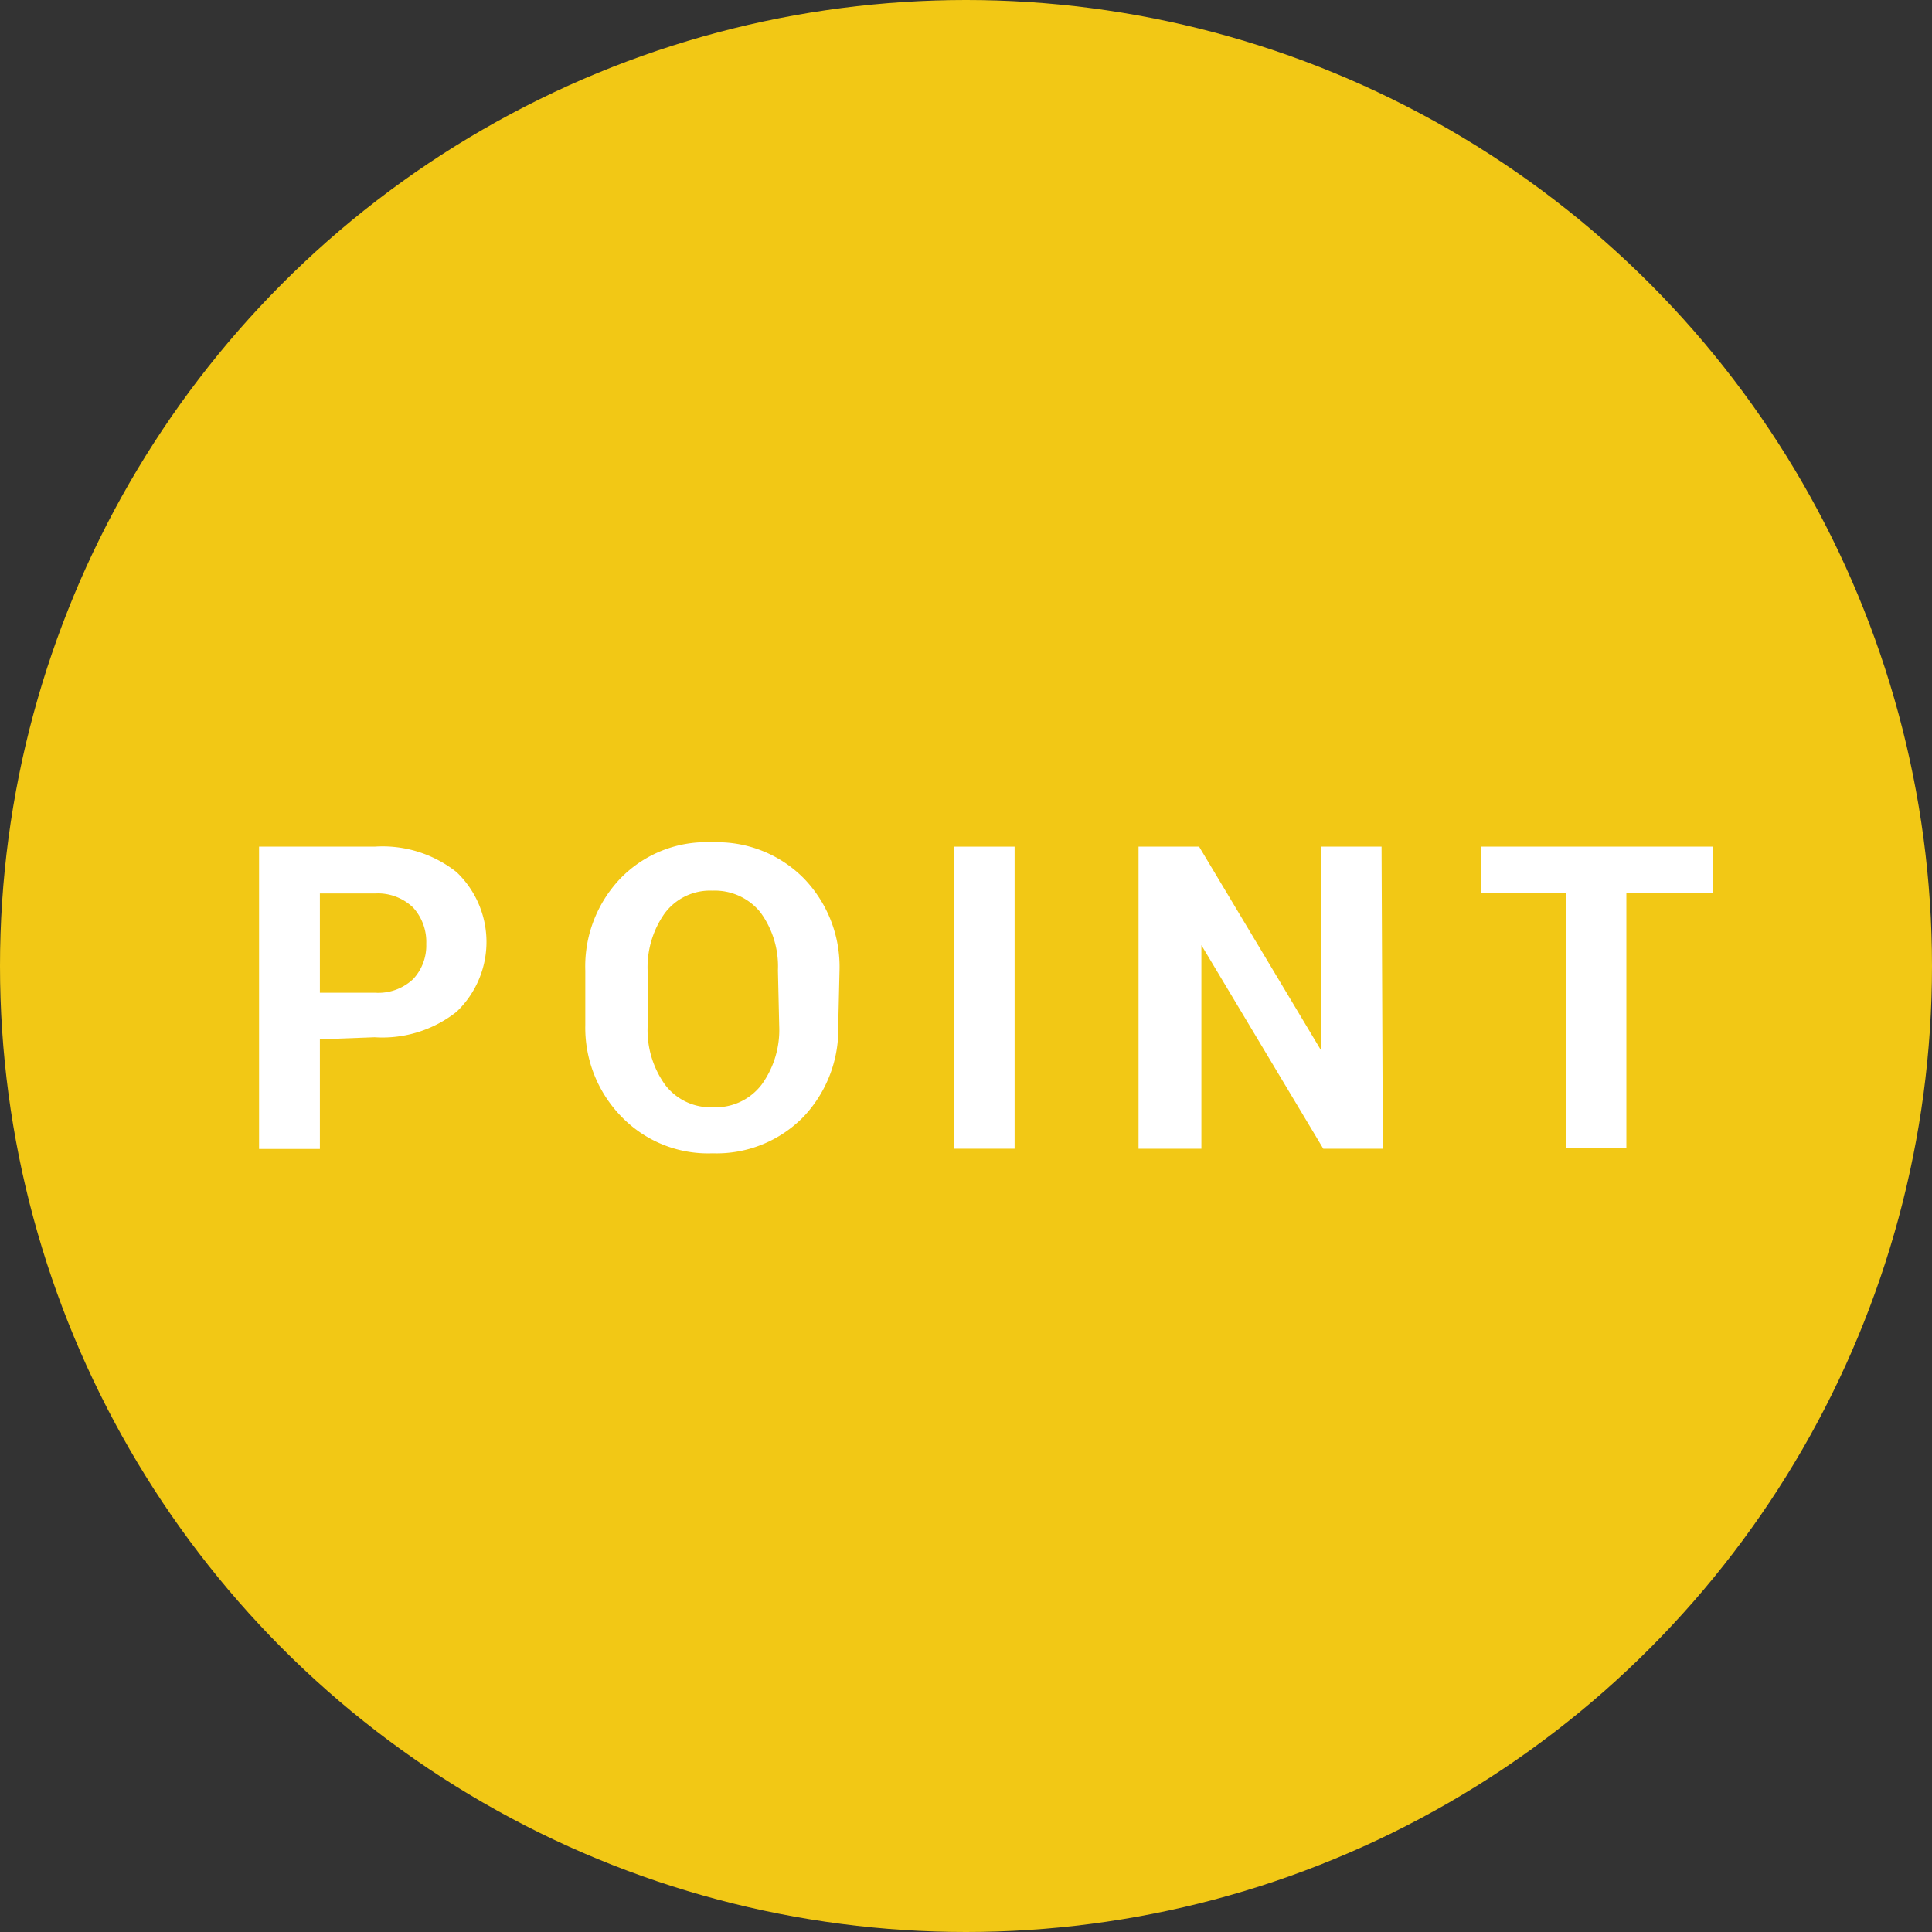
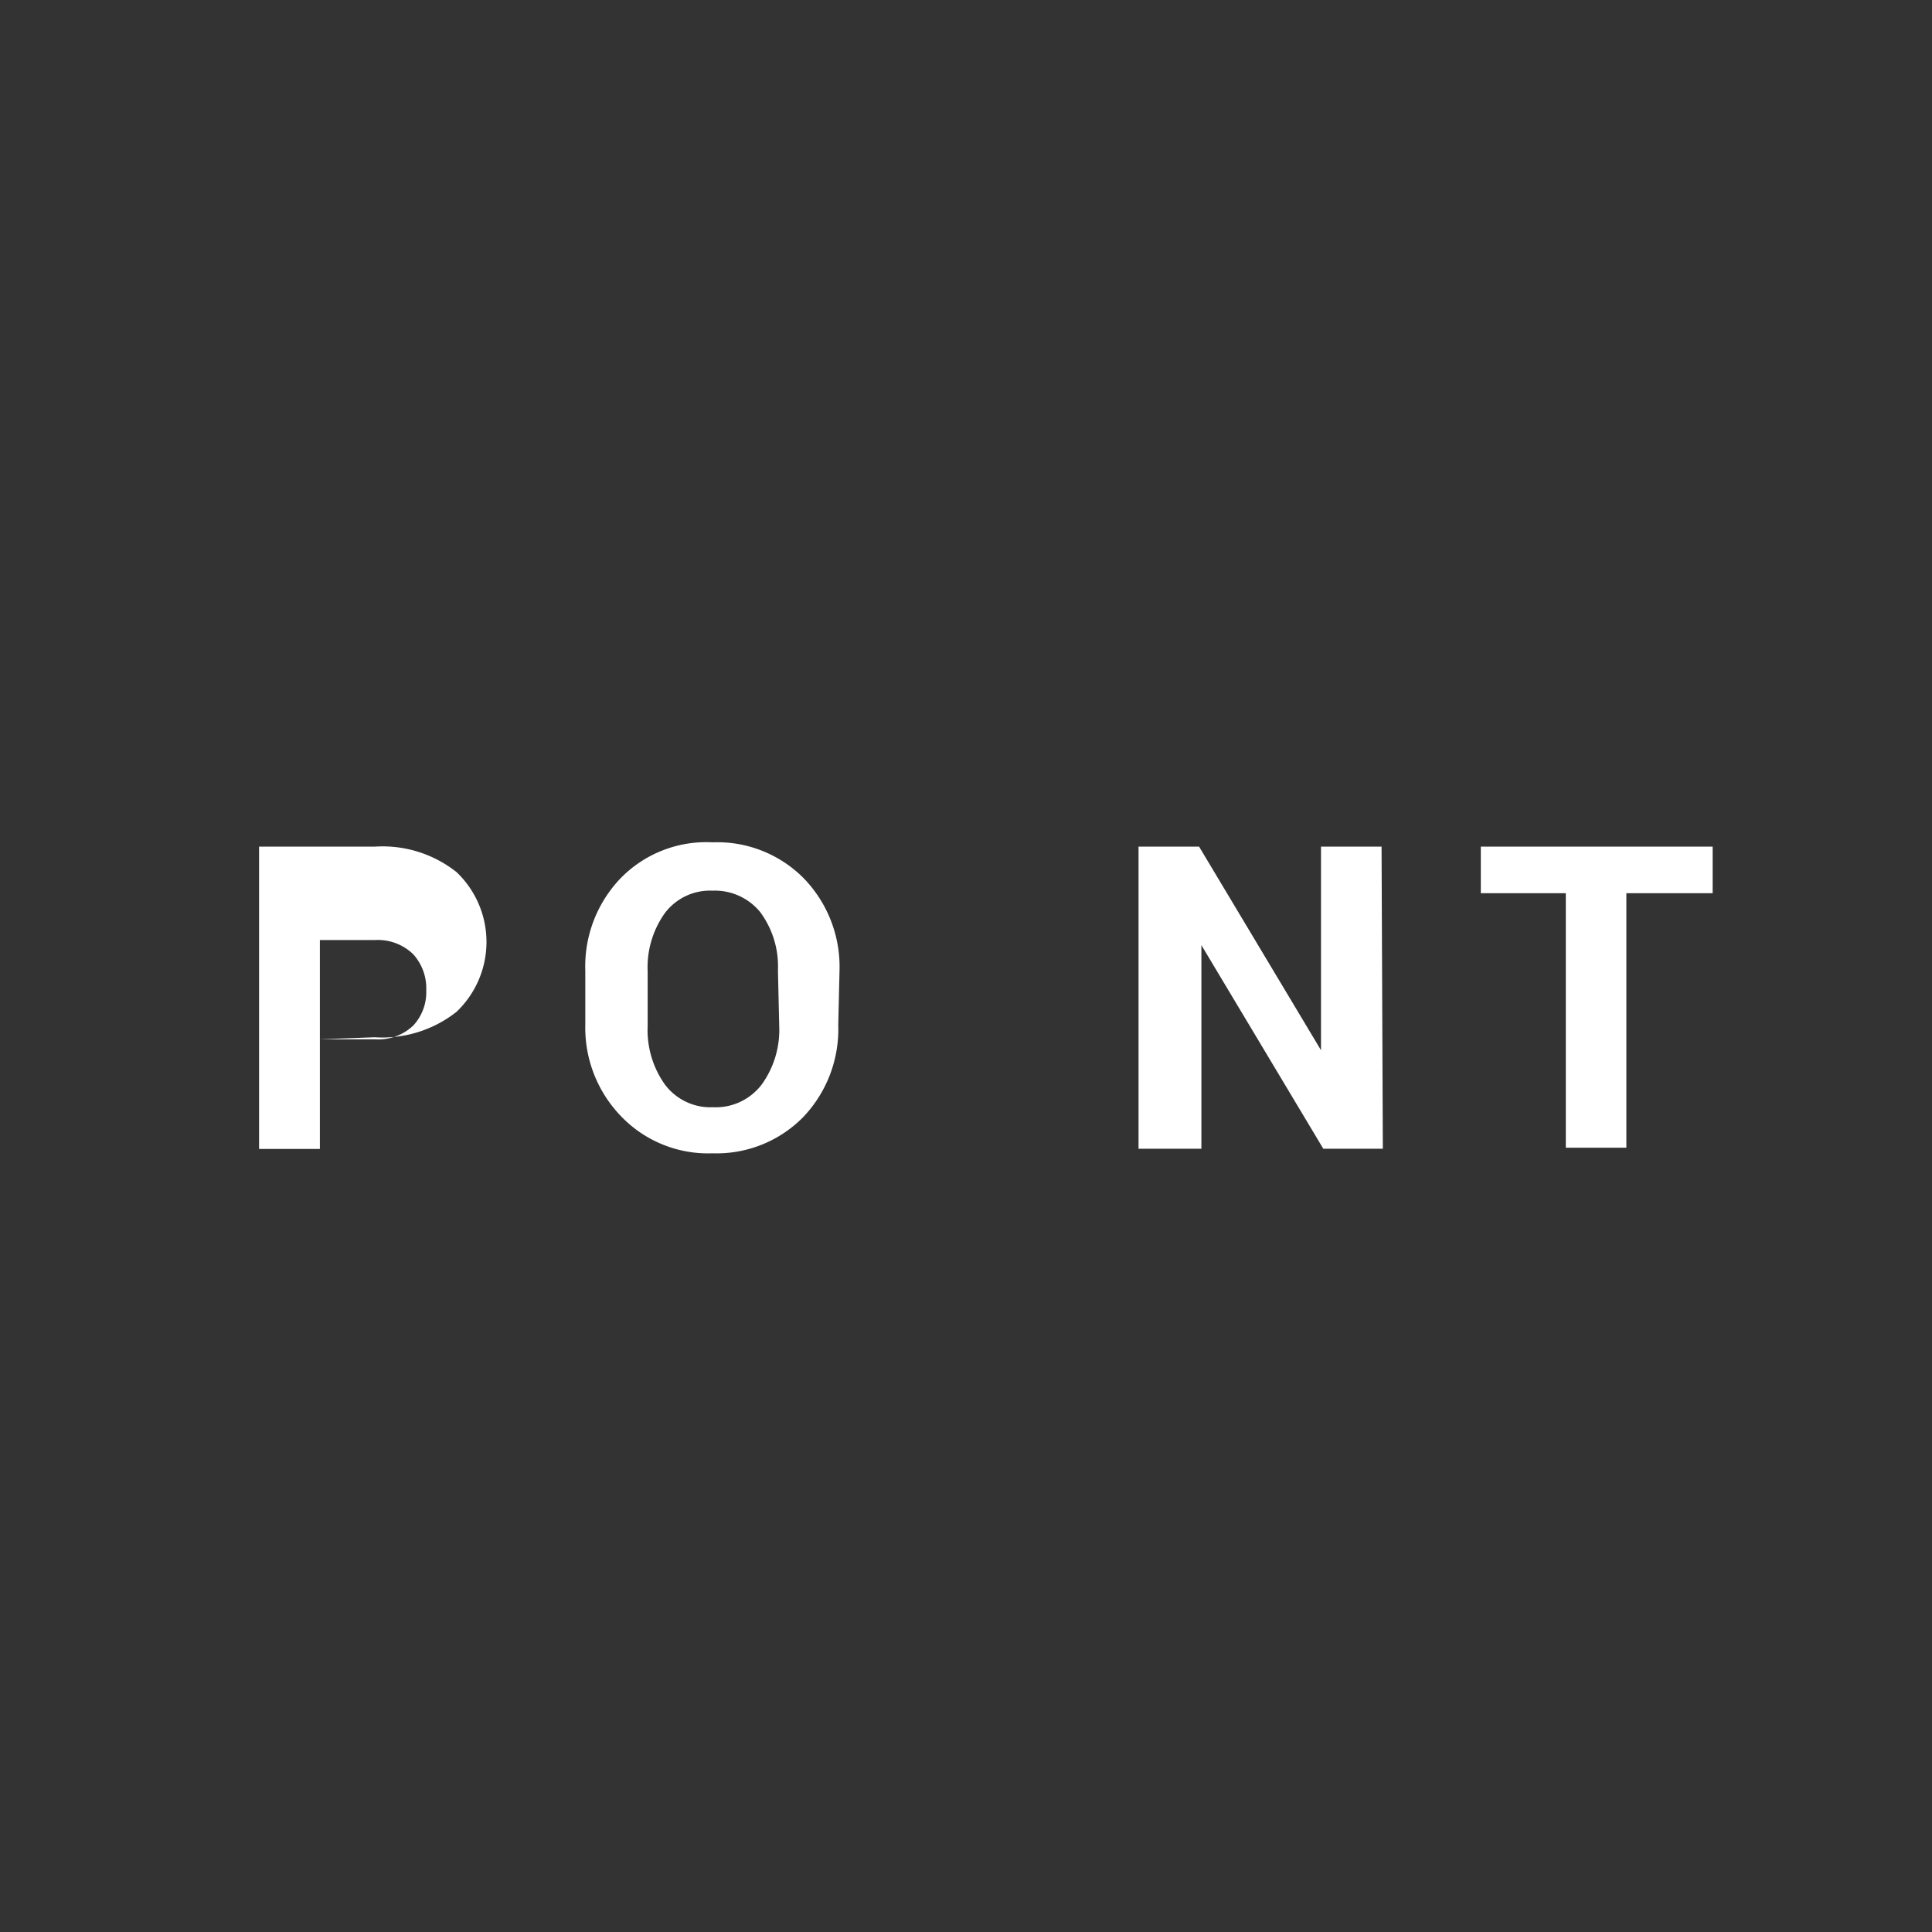
<svg xmlns="http://www.w3.org/2000/svg" viewBox="0 0 75.92 75.92">
  <rect x="0" y="0" width="75.92" height="75.92" fill="#333333" stroke="none" />
  <defs>
    <style>.cls-1{fill:#f2c815;}.cls-2{fill:#fff;}</style>
  </defs>
  <title>point</title>
  <g id="レイヤー_2" data-name="レイヤー 2">
    <g id="レイヤー_1-2" data-name="レイヤー 1">
-       <circle class="cls-1" cx="37.96" cy="37.96" r="37.96" />
-       <path class="cls-2" d="M12.57,40.84v4.31H10.18V33.27h4.54a4.68,4.68,0,0,1,3.22,1,3.79,3.79,0,0,1,0,5.49,4.7,4.7,0,0,1-3.22,1Zm0-1.83h2.16a2,2,0,0,0,1.51-.54,1.93,1.93,0,0,0,.51-1.38,2,2,0,0,0-.51-1.42,2,2,0,0,0-1.51-.56H12.57Z" />
+       <path class="cls-2" d="M12.57,40.84v4.31H10.18V33.27h4.54a4.68,4.68,0,0,1,3.22,1,3.79,3.79,0,0,1,0,5.49,4.7,4.7,0,0,1-3.22,1Zh2.16a2,2,0,0,0,1.51-.54,1.93,1.93,0,0,0,.51-1.38,2,2,0,0,0-.51-1.42,2,2,0,0,0-1.51-.56H12.57Z" />
      <path class="cls-2" d="M32.94,40.28a5,5,0,0,1-1.38,3.62A4.77,4.77,0,0,1,28,45.32a4.73,4.73,0,0,1-3.57-1.43A5,5,0,0,1,23,40.28V38.14a5,5,0,0,1,1.37-3.61A4.7,4.7,0,0,1,28,33.1a4.78,4.78,0,0,1,3.6,1.43,5,5,0,0,1,1.39,3.61Zm-2.37-2.15a3.59,3.59,0,0,0-.69-2.28A2.3,2.3,0,0,0,28,35a2.22,2.22,0,0,0-1.88.89,3.67,3.67,0,0,0-.67,2.28v2.15a3.69,3.69,0,0,0,.68,2.3,2.24,2.24,0,0,0,1.89.89,2.27,2.27,0,0,0,1.91-.89,3.66,3.66,0,0,0,.69-2.3Z" />
-       <path class="cls-2" d="M39.87,45.14H37.49V33.27h2.38Z" />
      <path class="cls-2" d="M54.34,45.14H52l-4.79-8h0v8H44.74V33.27h2.38l4.79,8h0v-8h2.38Z" />
      <path class="cls-2" d="M67.3,35.1H63.91v10H61.53v-10H58.19V33.27H67.3Z" />
    </g>
  </g>
</svg>